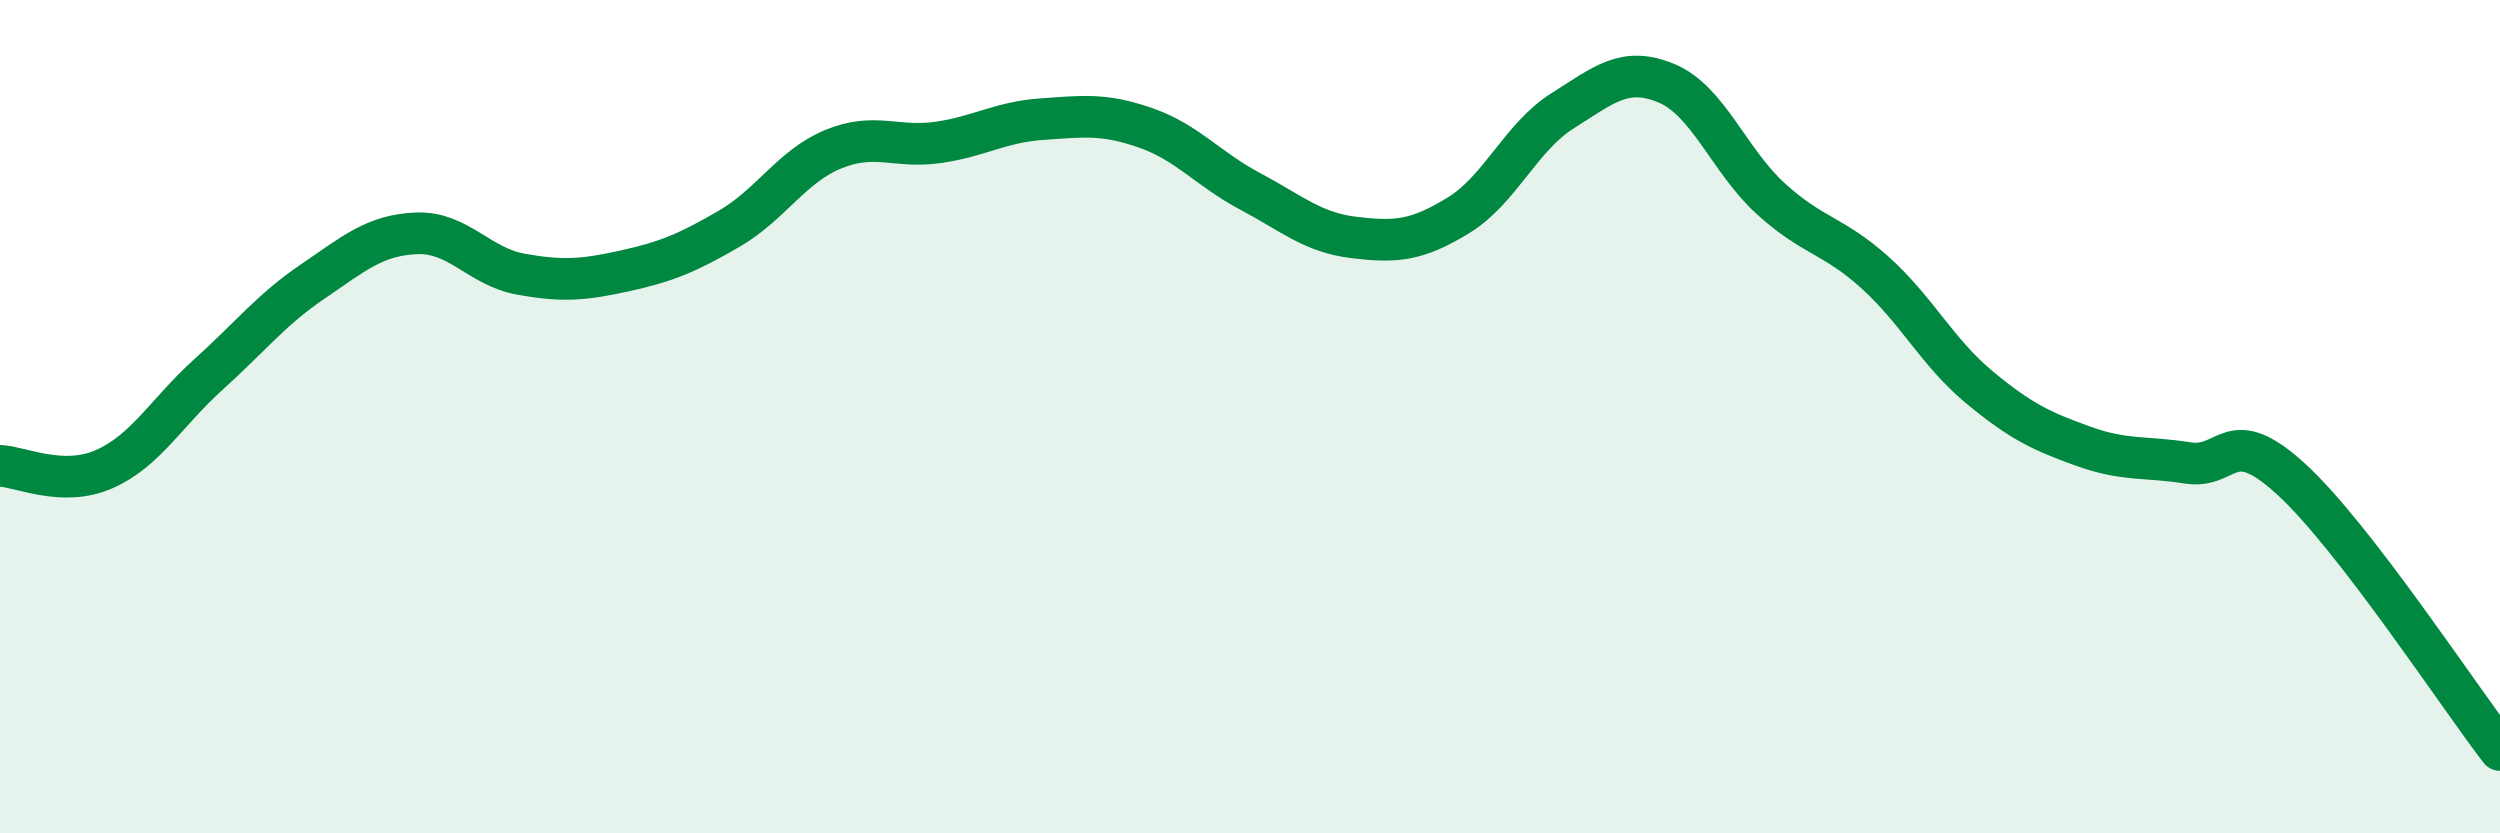
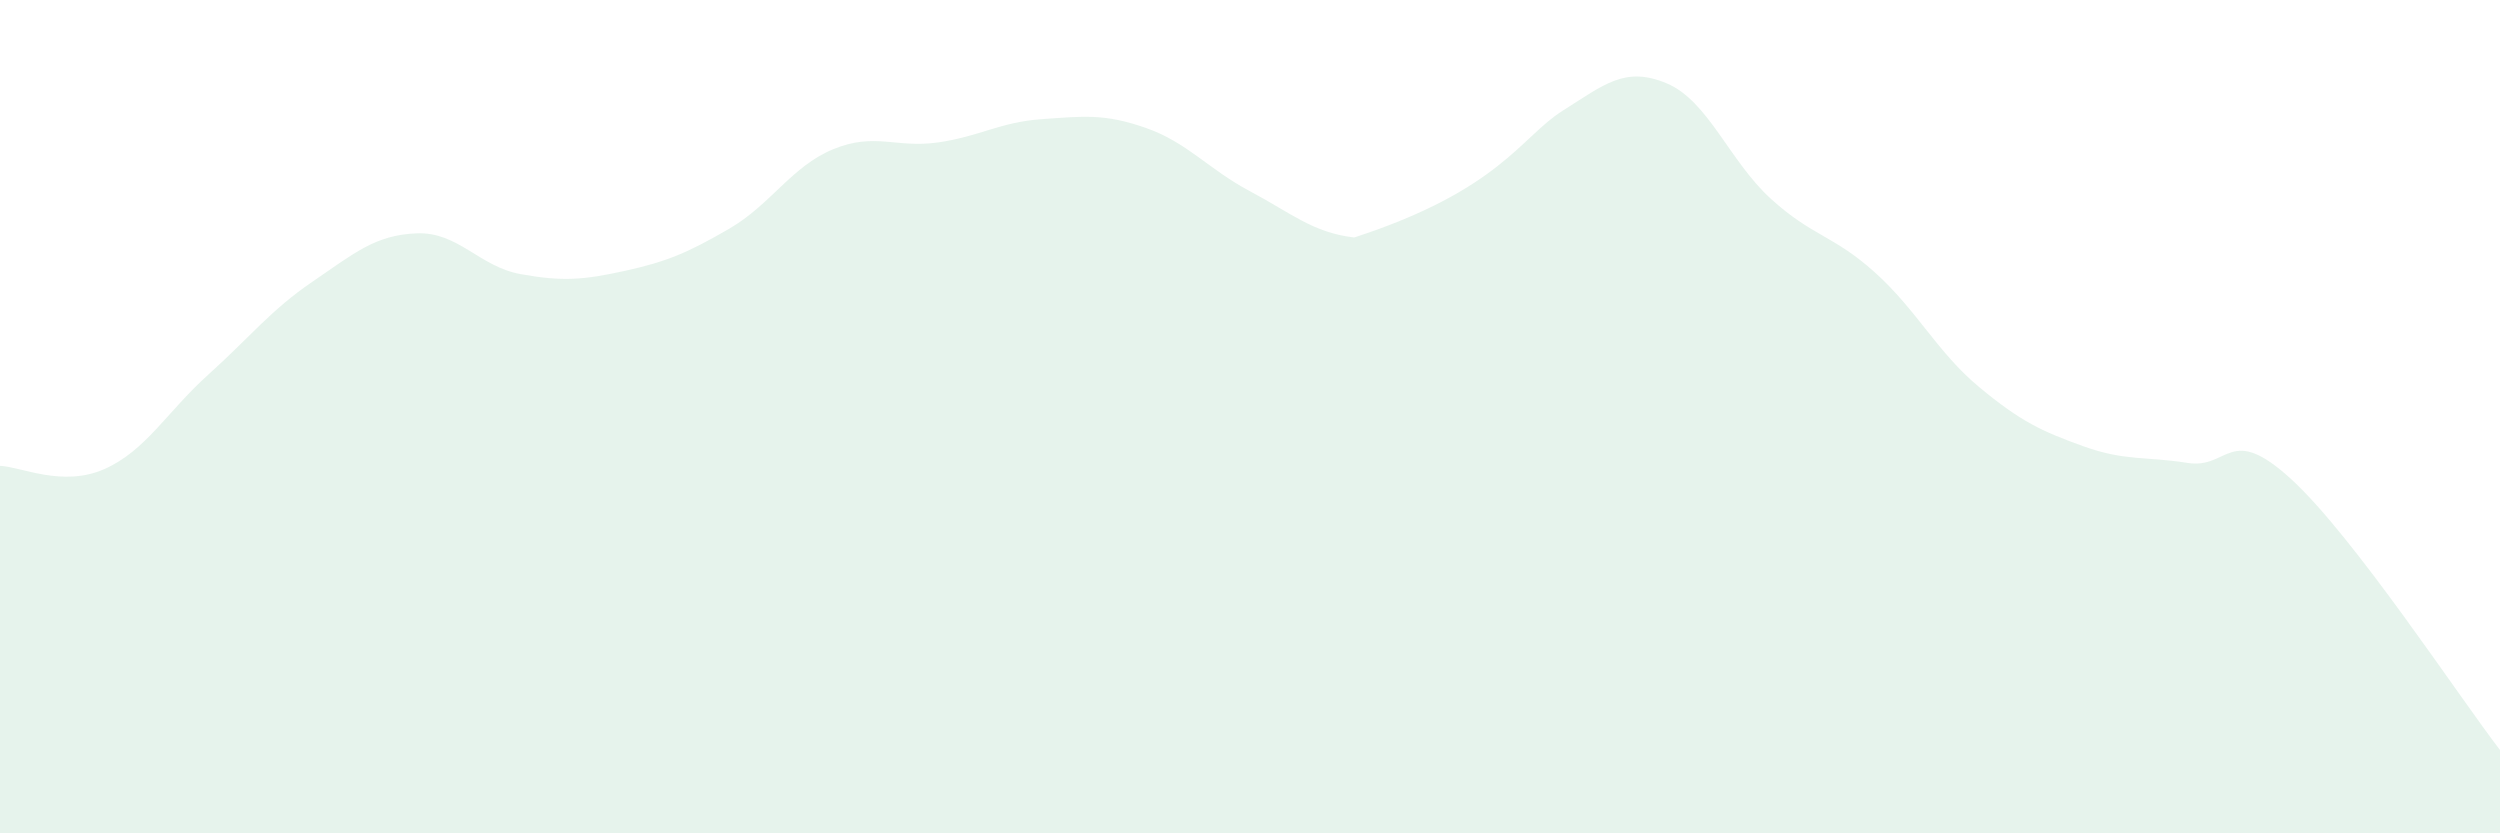
<svg xmlns="http://www.w3.org/2000/svg" width="60" height="20" viewBox="0 0 60 20">
-   <path d="M 0,11.18 C 0.5,11.2 1.5,11.7 2.5,11.26 C 3.5,10.82 4,9.89 5,8.99 C 6,8.09 6.5,7.44 7.5,6.76 C 8.5,6.08 9,5.64 10,5.6 C 11,5.56 11.5,6.4 12.5,6.58 C 13.5,6.76 14,6.72 15,6.5 C 16,6.28 16.5,6.07 17.5,5.49 C 18.5,4.91 19,3.99 20,3.58 C 21,3.17 21.5,3.56 22.5,3.42 C 23.5,3.28 24,2.93 25,2.86 C 26,2.79 26.5,2.72 27.5,3.07 C 28.5,3.42 29,4.06 30,4.59 C 31,5.12 31.5,5.58 32.5,5.7 C 33.5,5.82 34,5.78 35,5.17 C 36,4.56 36.5,3.29 37.5,2.66 C 38.5,2.03 39,1.58 40,2 C 41,2.42 41.5,3.86 42.5,4.77 C 43.5,5.68 44,5.64 45,6.54 C 46,7.44 46.5,8.46 47.5,9.29 C 48.5,10.12 49,10.35 50,10.71 C 51,11.07 51.5,10.95 52.5,11.11 C 53.5,11.27 53.5,10.13 55,11.51 C 56.5,12.89 59,16.7 60,18L60 20L0 20Z" fill="#008740" opacity="0.1" stroke-linecap="round" stroke-linejoin="round" />
-   <path d="M 0,11.18 C 0.5,11.2 1.5,11.7 2.5,11.26 C 3.5,10.82 4,9.89 5,8.99 C 6,8.09 6.5,7.44 7.5,6.76 C 8.5,6.08 9,5.64 10,5.6 C 11,5.56 11.5,6.4 12.5,6.58 C 13.5,6.76 14,6.72 15,6.5 C 16,6.28 16.5,6.07 17.5,5.49 C 18.5,4.91 19,3.99 20,3.58 C 21,3.17 21.5,3.56 22.5,3.42 C 23.5,3.28 24,2.93 25,2.86 C 26,2.79 26.5,2.72 27.5,3.07 C 28.5,3.42 29,4.06 30,4.59 C 31,5.12 31.5,5.58 32.5,5.7 C 33.5,5.82 34,5.78 35,5.17 C 36,4.56 36.5,3.29 37.5,2.66 C 38.5,2.03 39,1.58 40,2 C 41,2.42 41.5,3.86 42.5,4.77 C 43.5,5.68 44,5.64 45,6.54 C 46,7.44 46.5,8.46 47.5,9.29 C 48.5,10.12 49,10.35 50,10.71 C 51,11.07 51.5,10.95 52.5,11.11 C 53.5,11.27 53.5,10.13 55,11.51 C 56.5,12.89 59,16.7 60,18" stroke="#008740" stroke-width="1" fill="none" stroke-linecap="round" stroke-linejoin="round" />
+   <path d="M 0,11.18 C 0.5,11.2 1.5,11.7 2.5,11.26 C 3.5,10.82 4,9.89 5,8.99 C 6,8.09 6.5,7.44 7.5,6.76 C 8.5,6.08 9,5.64 10,5.6 C 11,5.56 11.5,6.4 12.5,6.58 C 13.5,6.76 14,6.72 15,6.5 C 16,6.28 16.5,6.07 17.5,5.49 C 18.5,4.91 19,3.99 20,3.58 C 21,3.17 21.5,3.56 22.5,3.42 C 23.5,3.28 24,2.93 25,2.86 C 26,2.79 26.5,2.72 27.5,3.07 C 28.5,3.42 29,4.06 30,4.59 C 31,5.12 31.5,5.58 32.5,5.7 C 36,4.56 36.5,3.29 37.5,2.66 C 38.5,2.03 39,1.58 40,2 C 41,2.42 41.5,3.86 42.5,4.77 C 43.5,5.68 44,5.64 45,6.54 C 46,7.44 46.5,8.46 47.5,9.29 C 48.5,10.12 49,10.35 50,10.71 C 51,11.07 51.5,10.95 52.5,11.11 C 53.5,11.27 53.5,10.13 55,11.51 C 56.5,12.89 59,16.7 60,18L60 20L0 20Z" fill="#008740" opacity="0.1" stroke-linecap="round" stroke-linejoin="round" />
</svg>